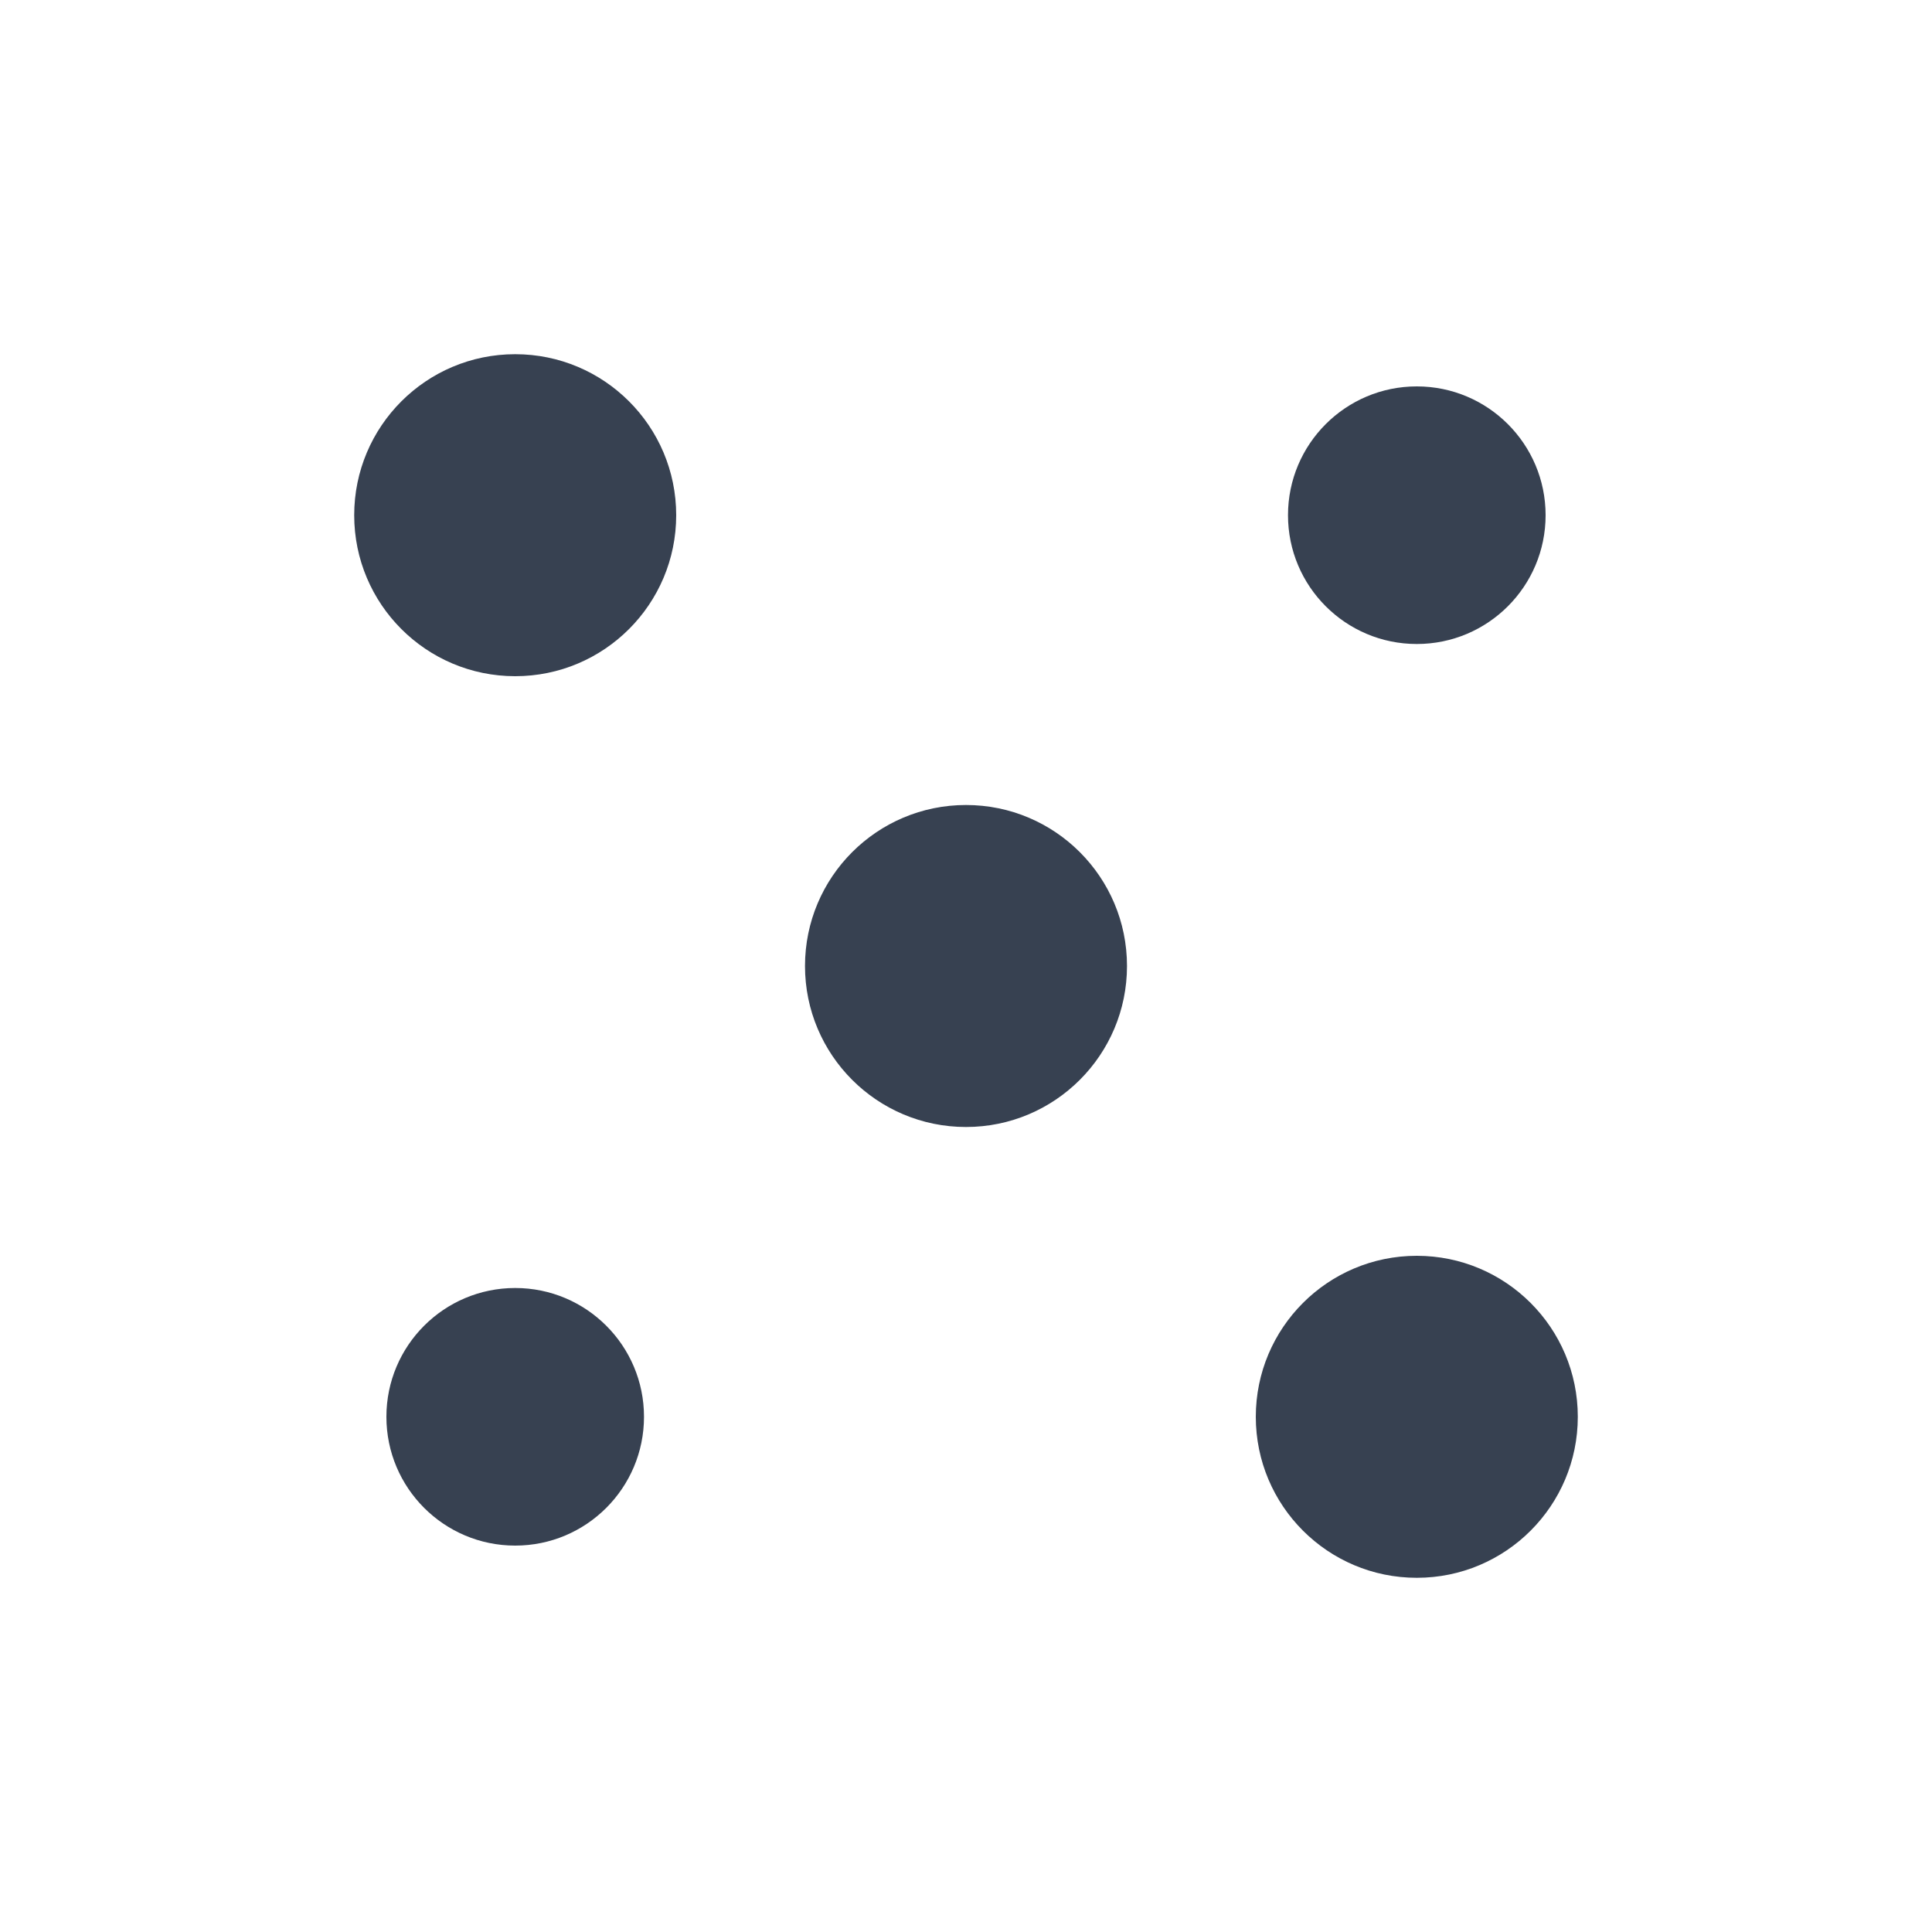
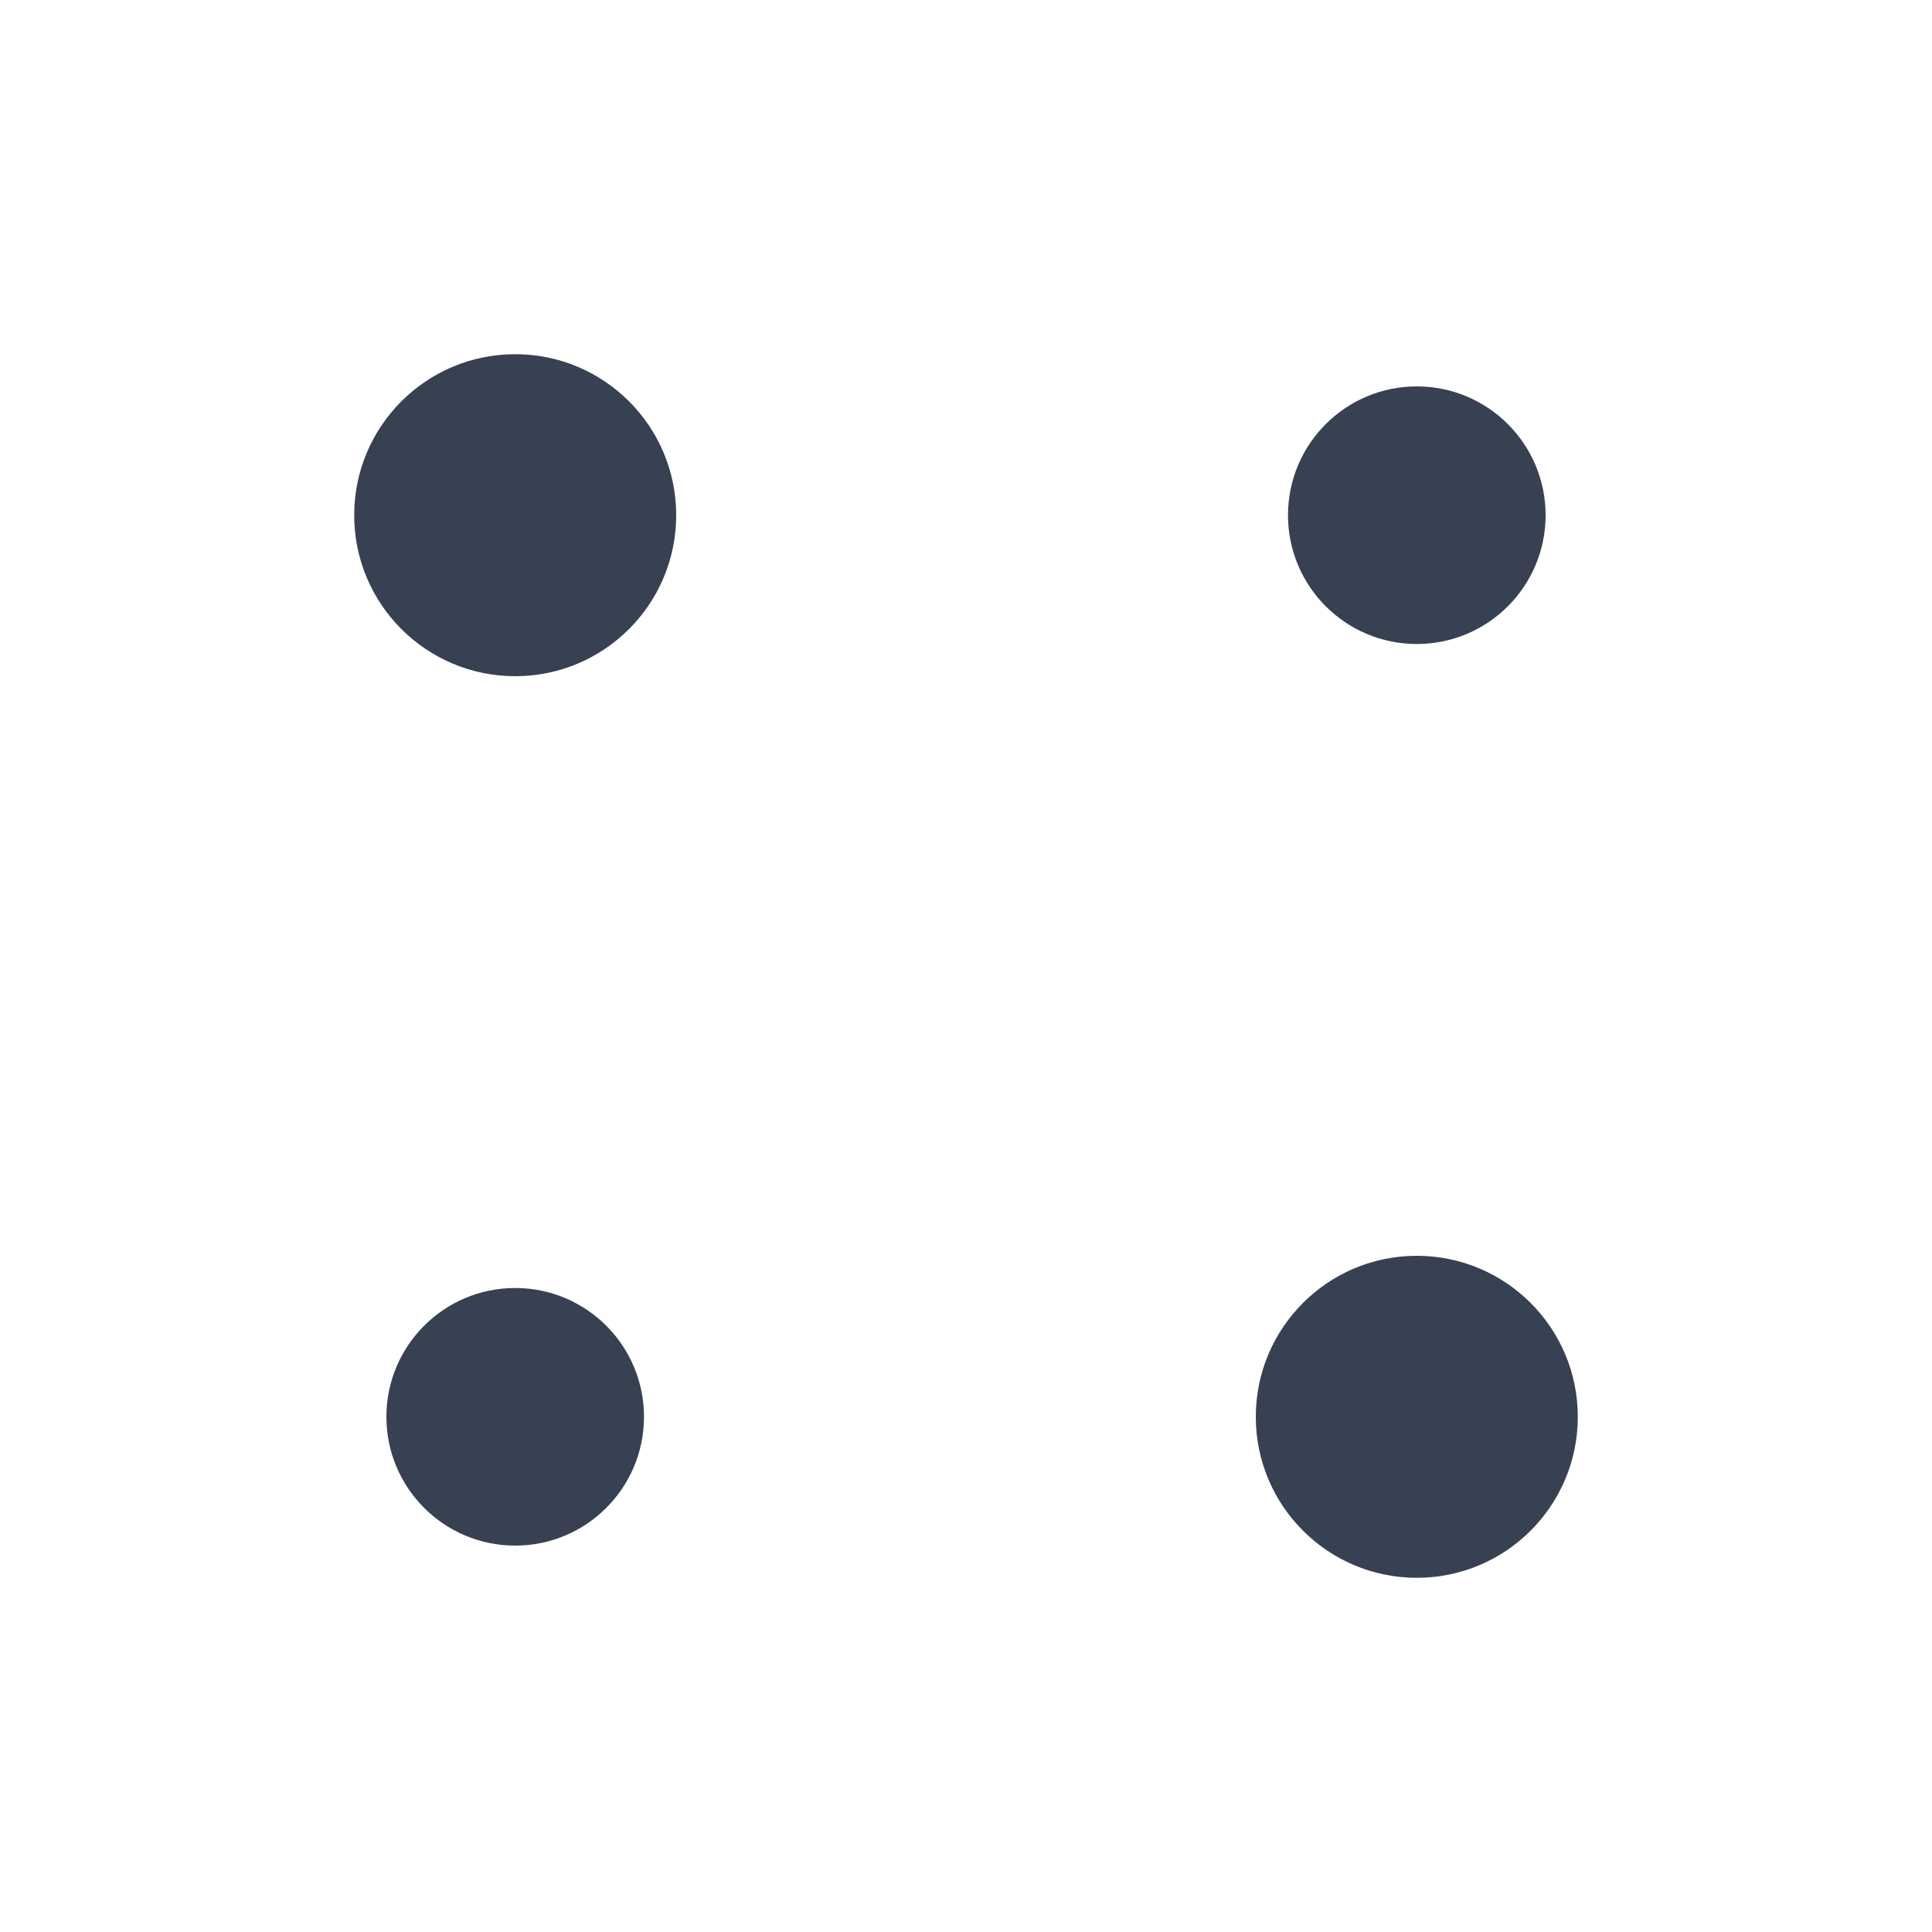
<svg xmlns="http://www.w3.org/2000/svg" width="30" height="30" viewBox="0 0 30 30" fill="none">
  <circle cx="8" cy="8" r="2.5" fill="#374151" />
  <circle cx="22" cy="8" r="2" fill="#374151" />
-   <circle cx="15" cy="15" r="2.5" fill="#374151" />
  <circle cx="8" cy="22" r="2" fill="#374151" />
  <circle cx="22" cy="22" r="2.5" fill="#374151" />
</svg>